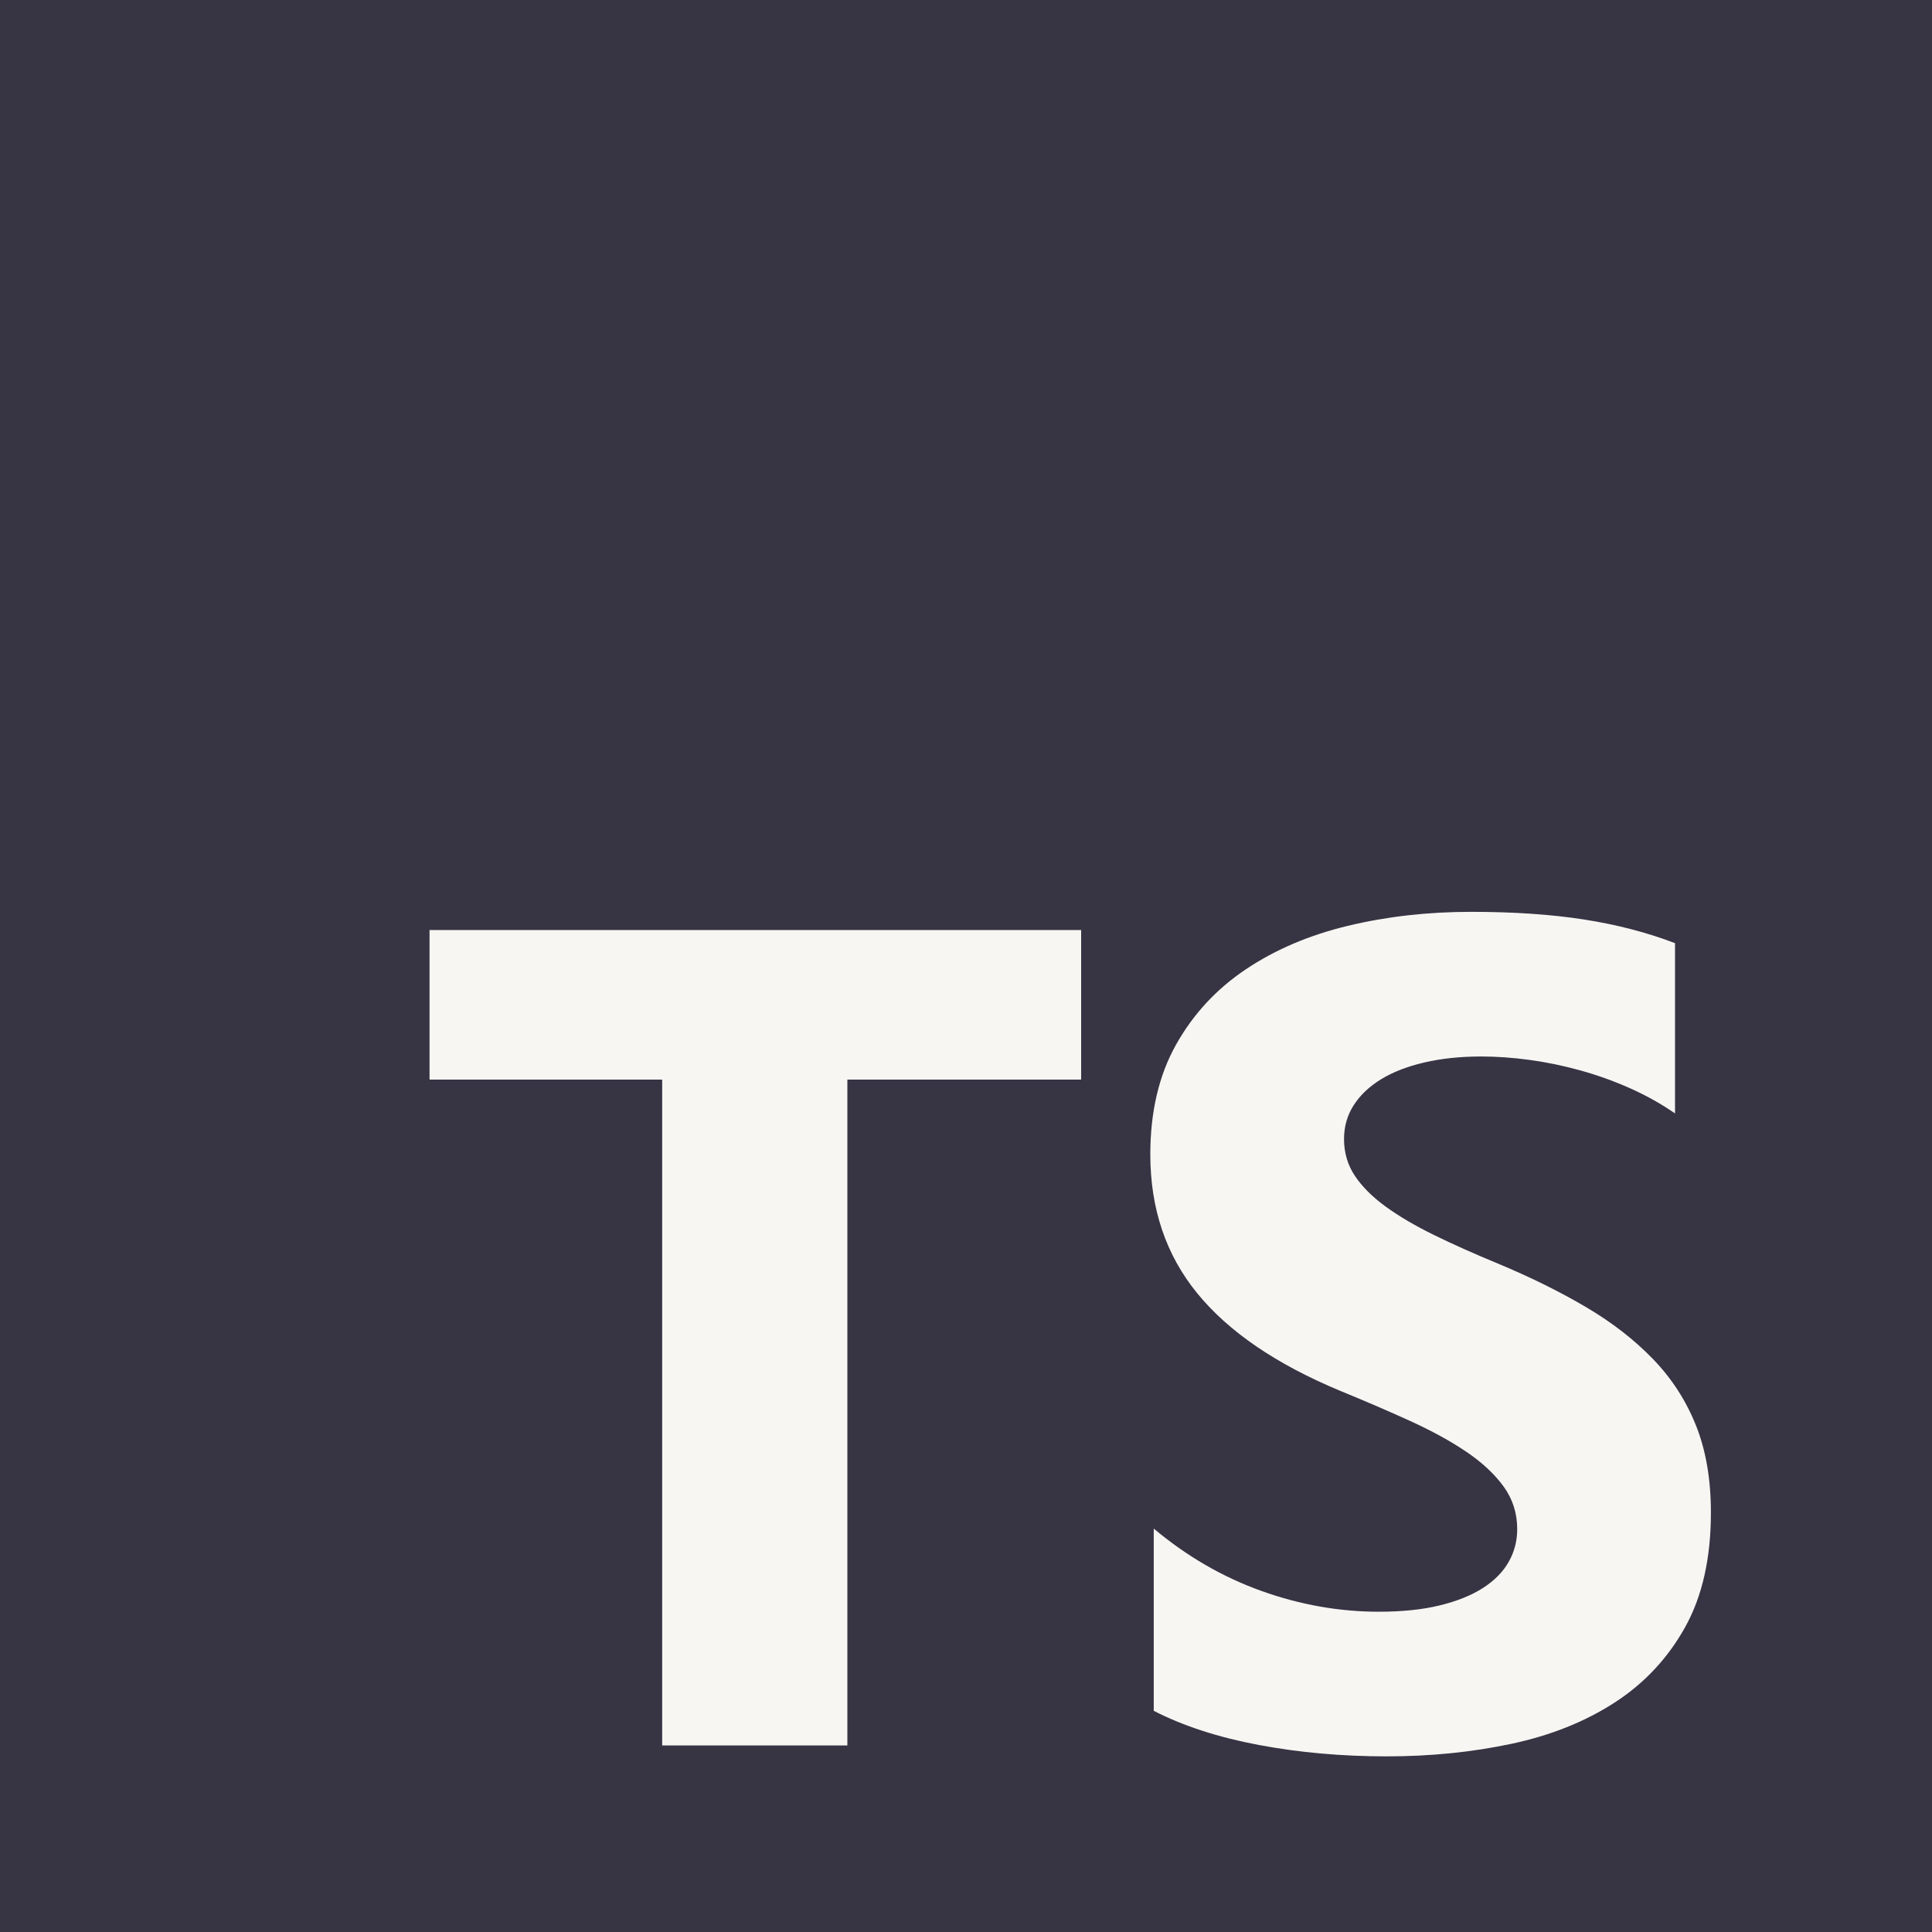
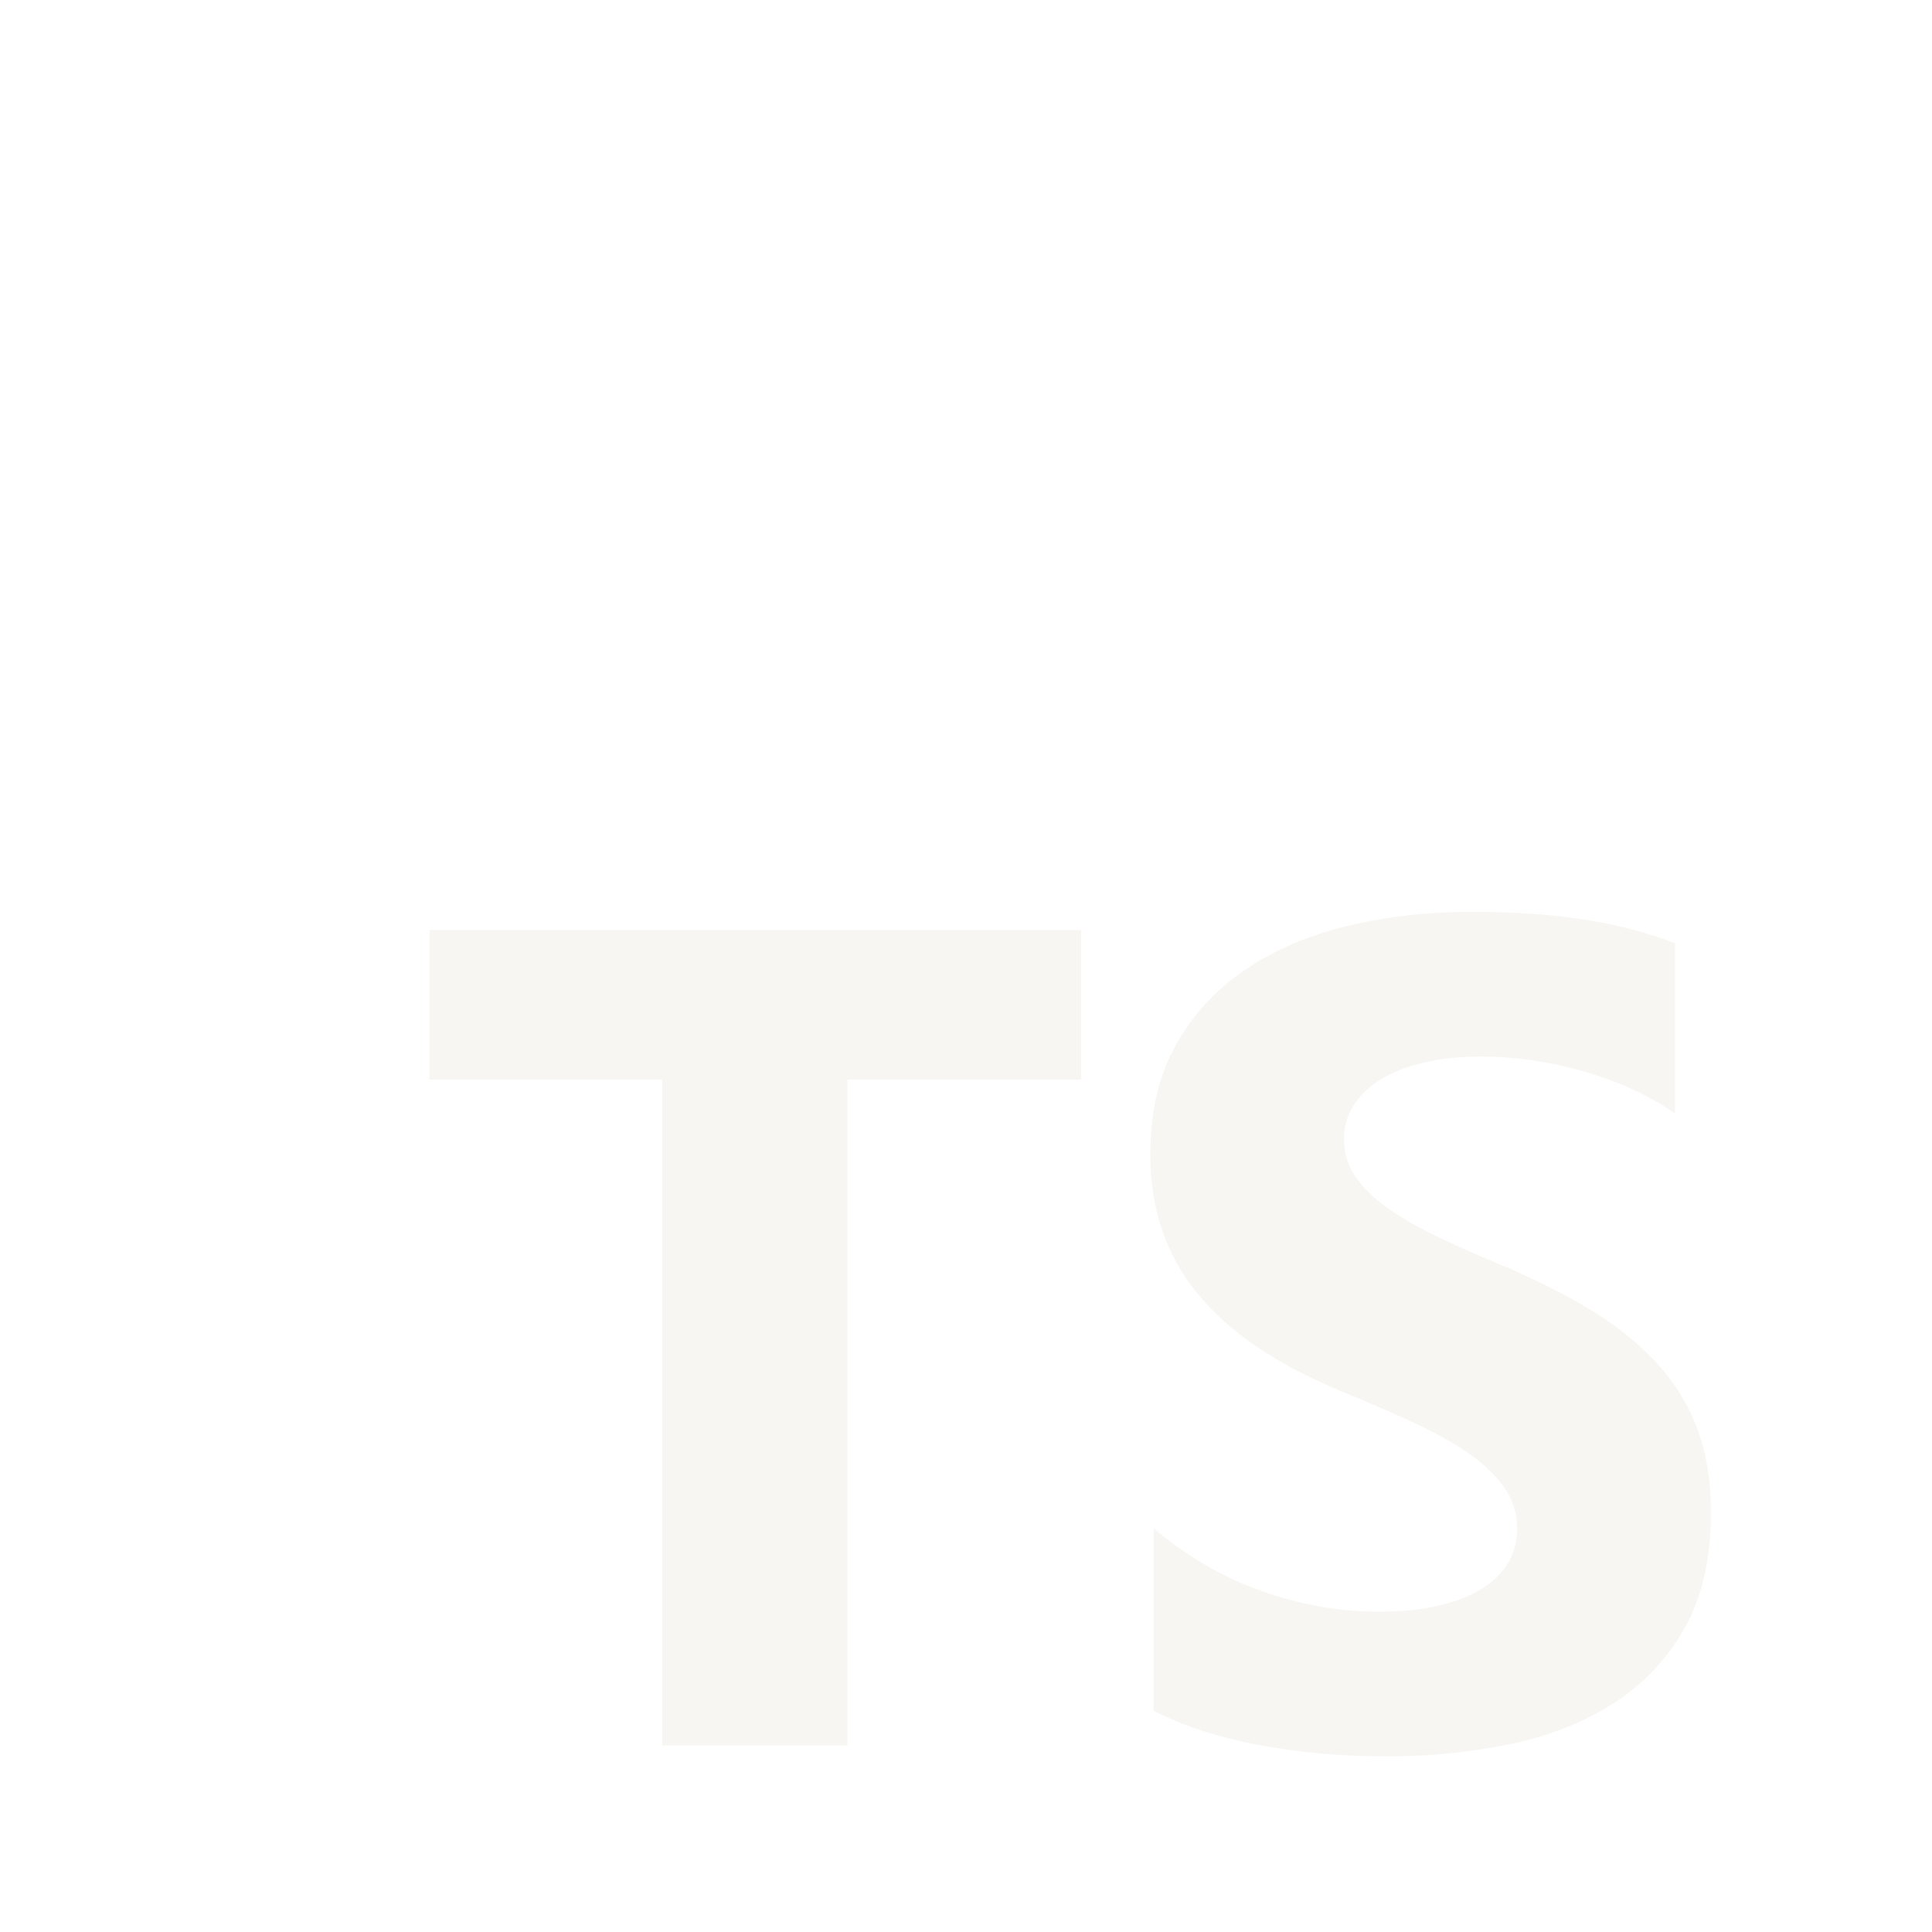
<svg xmlns="http://www.w3.org/2000/svg" width="85" height="85" viewBox="0 0 85 85" fill="none">
-   <path d="M85 0H0V85H85V0Z" fill="#373444" />
  <path fill-rule="evenodd" clip-rule="evenodd" d="M50.76 67.251V75.269C52.063 75.937 53.605 76.438 55.384 76.772C57.164 77.106 59.039 77.273 61.011 77.273C62.933 77.273 64.758 77.09 66.488 76.722C68.218 76.355 69.734 75.749 71.037 74.906C72.341 74.062 73.373 72.96 74.133 71.599C74.893 70.237 75.273 68.554 75.273 66.55C75.273 65.097 75.056 63.823 74.622 62.729C74.187 61.635 73.561 60.662 72.742 59.81C71.923 58.959 70.941 58.194 69.797 57.518C68.652 56.841 67.361 56.202 65.924 55.601C64.871 55.167 63.927 54.745 63.092 54.336C62.256 53.926 61.546 53.509 60.961 53.083C60.376 52.657 59.925 52.206 59.608 51.73C59.29 51.254 59.132 50.715 59.132 50.114C59.132 49.563 59.273 49.066 59.558 48.623C59.842 48.181 60.243 47.801 60.761 47.483C61.279 47.166 61.914 46.919 62.666 46.744C63.418 46.569 64.253 46.481 65.172 46.481C65.841 46.481 66.546 46.531 67.29 46.631C68.034 46.732 68.781 46.886 69.534 47.095C70.285 47.304 71.016 47.567 71.727 47.884C72.437 48.202 73.093 48.569 73.694 48.987V41.495C72.475 41.028 71.142 40.681 69.697 40.455C68.251 40.23 66.593 40.117 64.721 40.117C62.816 40.117 61.011 40.322 59.307 40.731C57.603 41.14 56.103 41.779 54.808 42.648C53.513 43.516 52.489 44.623 51.737 45.968C50.985 47.312 50.609 48.92 50.609 50.791C50.609 53.179 51.299 55.217 52.677 56.904C54.056 58.591 56.149 60.019 58.956 61.188C60.059 61.639 61.087 62.082 62.039 62.516C62.992 62.95 63.815 63.401 64.508 63.869C65.201 64.337 65.749 64.846 66.15 65.397C66.551 65.949 66.751 66.575 66.751 67.277C66.751 67.794 66.626 68.275 66.375 68.717C66.125 69.16 65.745 69.544 65.235 69.87C64.725 70.195 64.09 70.45 63.33 70.634C62.569 70.818 61.68 70.909 60.66 70.909C58.923 70.909 57.202 70.605 55.497 69.995C53.793 69.385 52.214 68.471 50.76 67.251ZM37.281 47.498H47.566V40.918H18.898V47.498H29.133V76.793H37.281V47.498Z" fill="#F7F6F2" />
</svg>